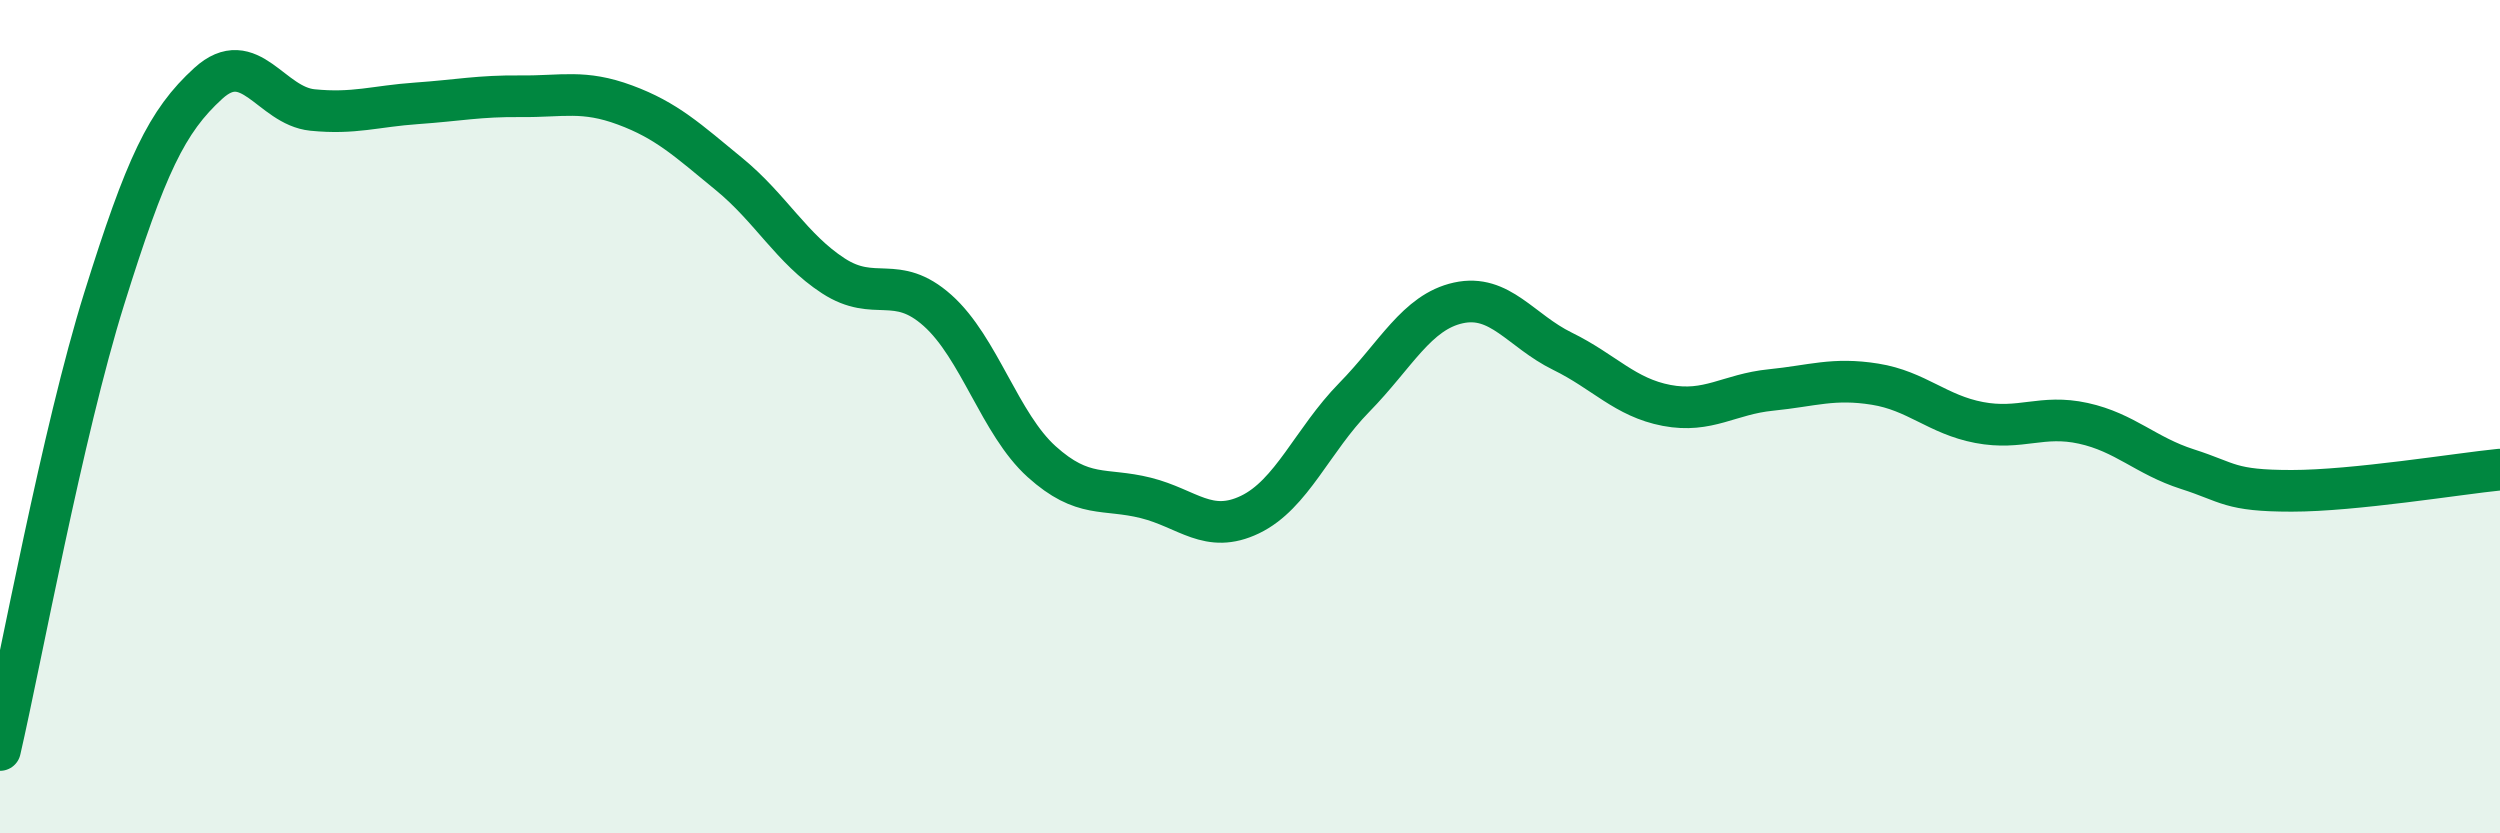
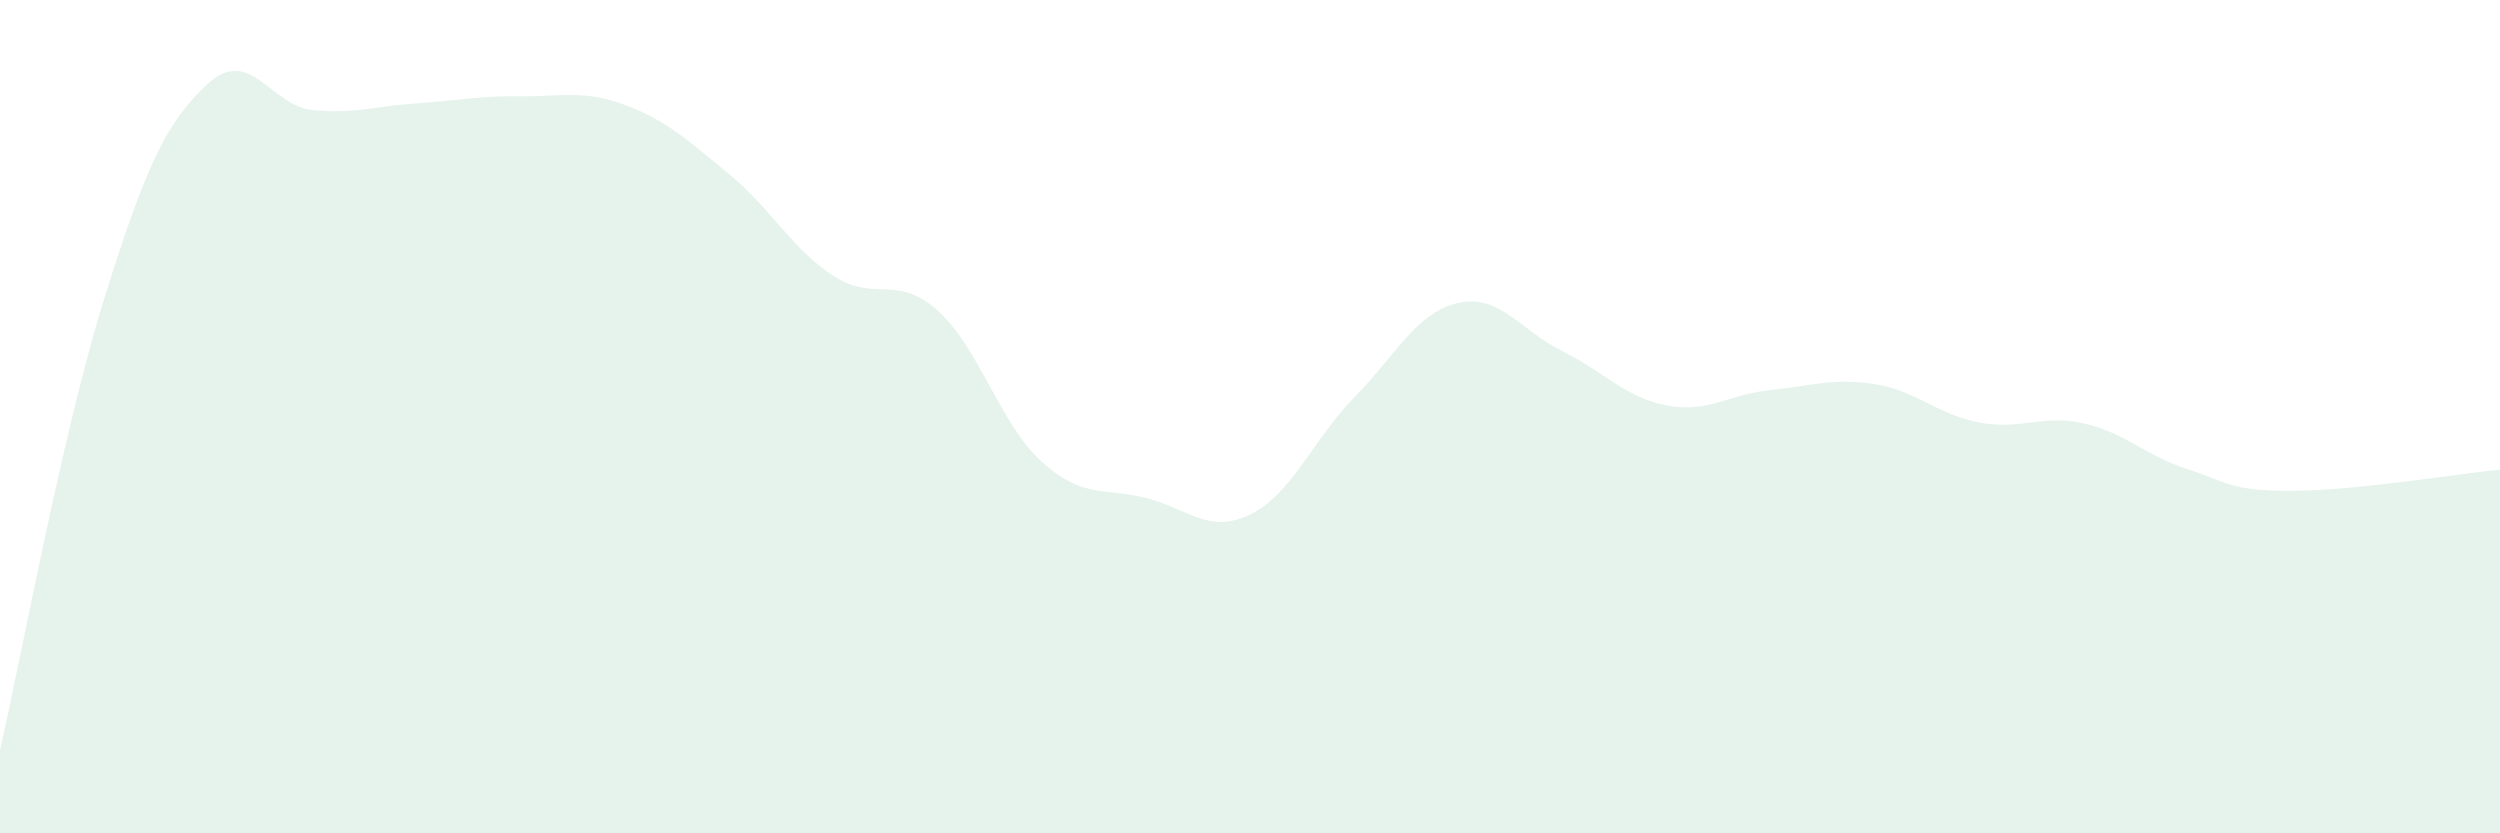
<svg xmlns="http://www.w3.org/2000/svg" width="60" height="20" viewBox="0 0 60 20">
  <path d="M 0,18 C 0.5,15.83 1.5,10.37 2.5,7.17 C 3.5,3.97 4,2.91 5,2 C 6,1.09 6.5,2.54 7.5,2.64 C 8.5,2.74 9,2.55 10,2.48 C 11,2.41 11.5,2.3 12.5,2.31 C 13.5,2.32 14,2.15 15,2.52 C 16,2.89 16.5,3.36 17.5,4.18 C 18.5,5 19,5.97 20,6.62 C 21,7.27 21.5,6.56 22.5,7.45 C 23.5,8.34 24,10.18 25,11.08 C 26,11.98 26.5,11.7 27.5,11.95 C 28.5,12.2 29,12.83 30,12.35 C 31,11.87 31.5,10.56 32.5,9.54 C 33.5,8.52 34,7.49 35,7.27 C 36,7.05 36.5,7.94 37.5,8.43 C 38.5,8.92 39,9.54 40,9.73 C 41,9.92 41.5,9.46 42.5,9.36 C 43.5,9.26 44,9.06 45,9.22 C 46,9.38 46.5,9.95 47.5,10.14 C 48.5,10.33 49,9.94 50,10.16 C 51,10.38 51.5,10.94 52.5,11.26 C 53.5,11.58 53.5,11.78 55,11.78 C 56.5,11.78 59,11.37 60,11.27L60 20L0 20Z" fill="#008740" opacity="0.1" stroke-linecap="round" stroke-linejoin="round" />
-   <path d="M 0,18 C 0.5,15.83 1.5,10.37 2.5,7.17 C 3.5,3.97 4,2.91 5,2 C 6,1.09 6.5,2.54 7.5,2.64 C 8.5,2.74 9,2.55 10,2.48 C 11,2.41 11.5,2.3 12.5,2.31 C 13.5,2.32 14,2.15 15,2.52 C 16,2.89 16.5,3.36 17.5,4.18 C 18.5,5 19,5.97 20,6.62 C 21,7.27 21.5,6.56 22.5,7.45 C 23.5,8.34 24,10.18 25,11.08 C 26,11.98 26.5,11.7 27.5,11.95 C 28.5,12.2 29,12.83 30,12.35 C 31,11.87 31.5,10.56 32.5,9.54 C 33.5,8.52 34,7.49 35,7.27 C 36,7.05 36.5,7.94 37.5,8.43 C 38.5,8.92 39,9.54 40,9.73 C 41,9.92 41.5,9.46 42.5,9.36 C 43.5,9.26 44,9.06 45,9.22 C 46,9.38 46.5,9.95 47.5,10.14 C 48.5,10.33 49,9.94 50,10.16 C 51,10.38 51.5,10.94 52.5,11.26 C 53.5,11.58 53.5,11.78 55,11.78 C 56.5,11.78 59,11.37 60,11.27" stroke="#008740" stroke-width="1" fill="none" stroke-linecap="round" stroke-linejoin="round" />
</svg>